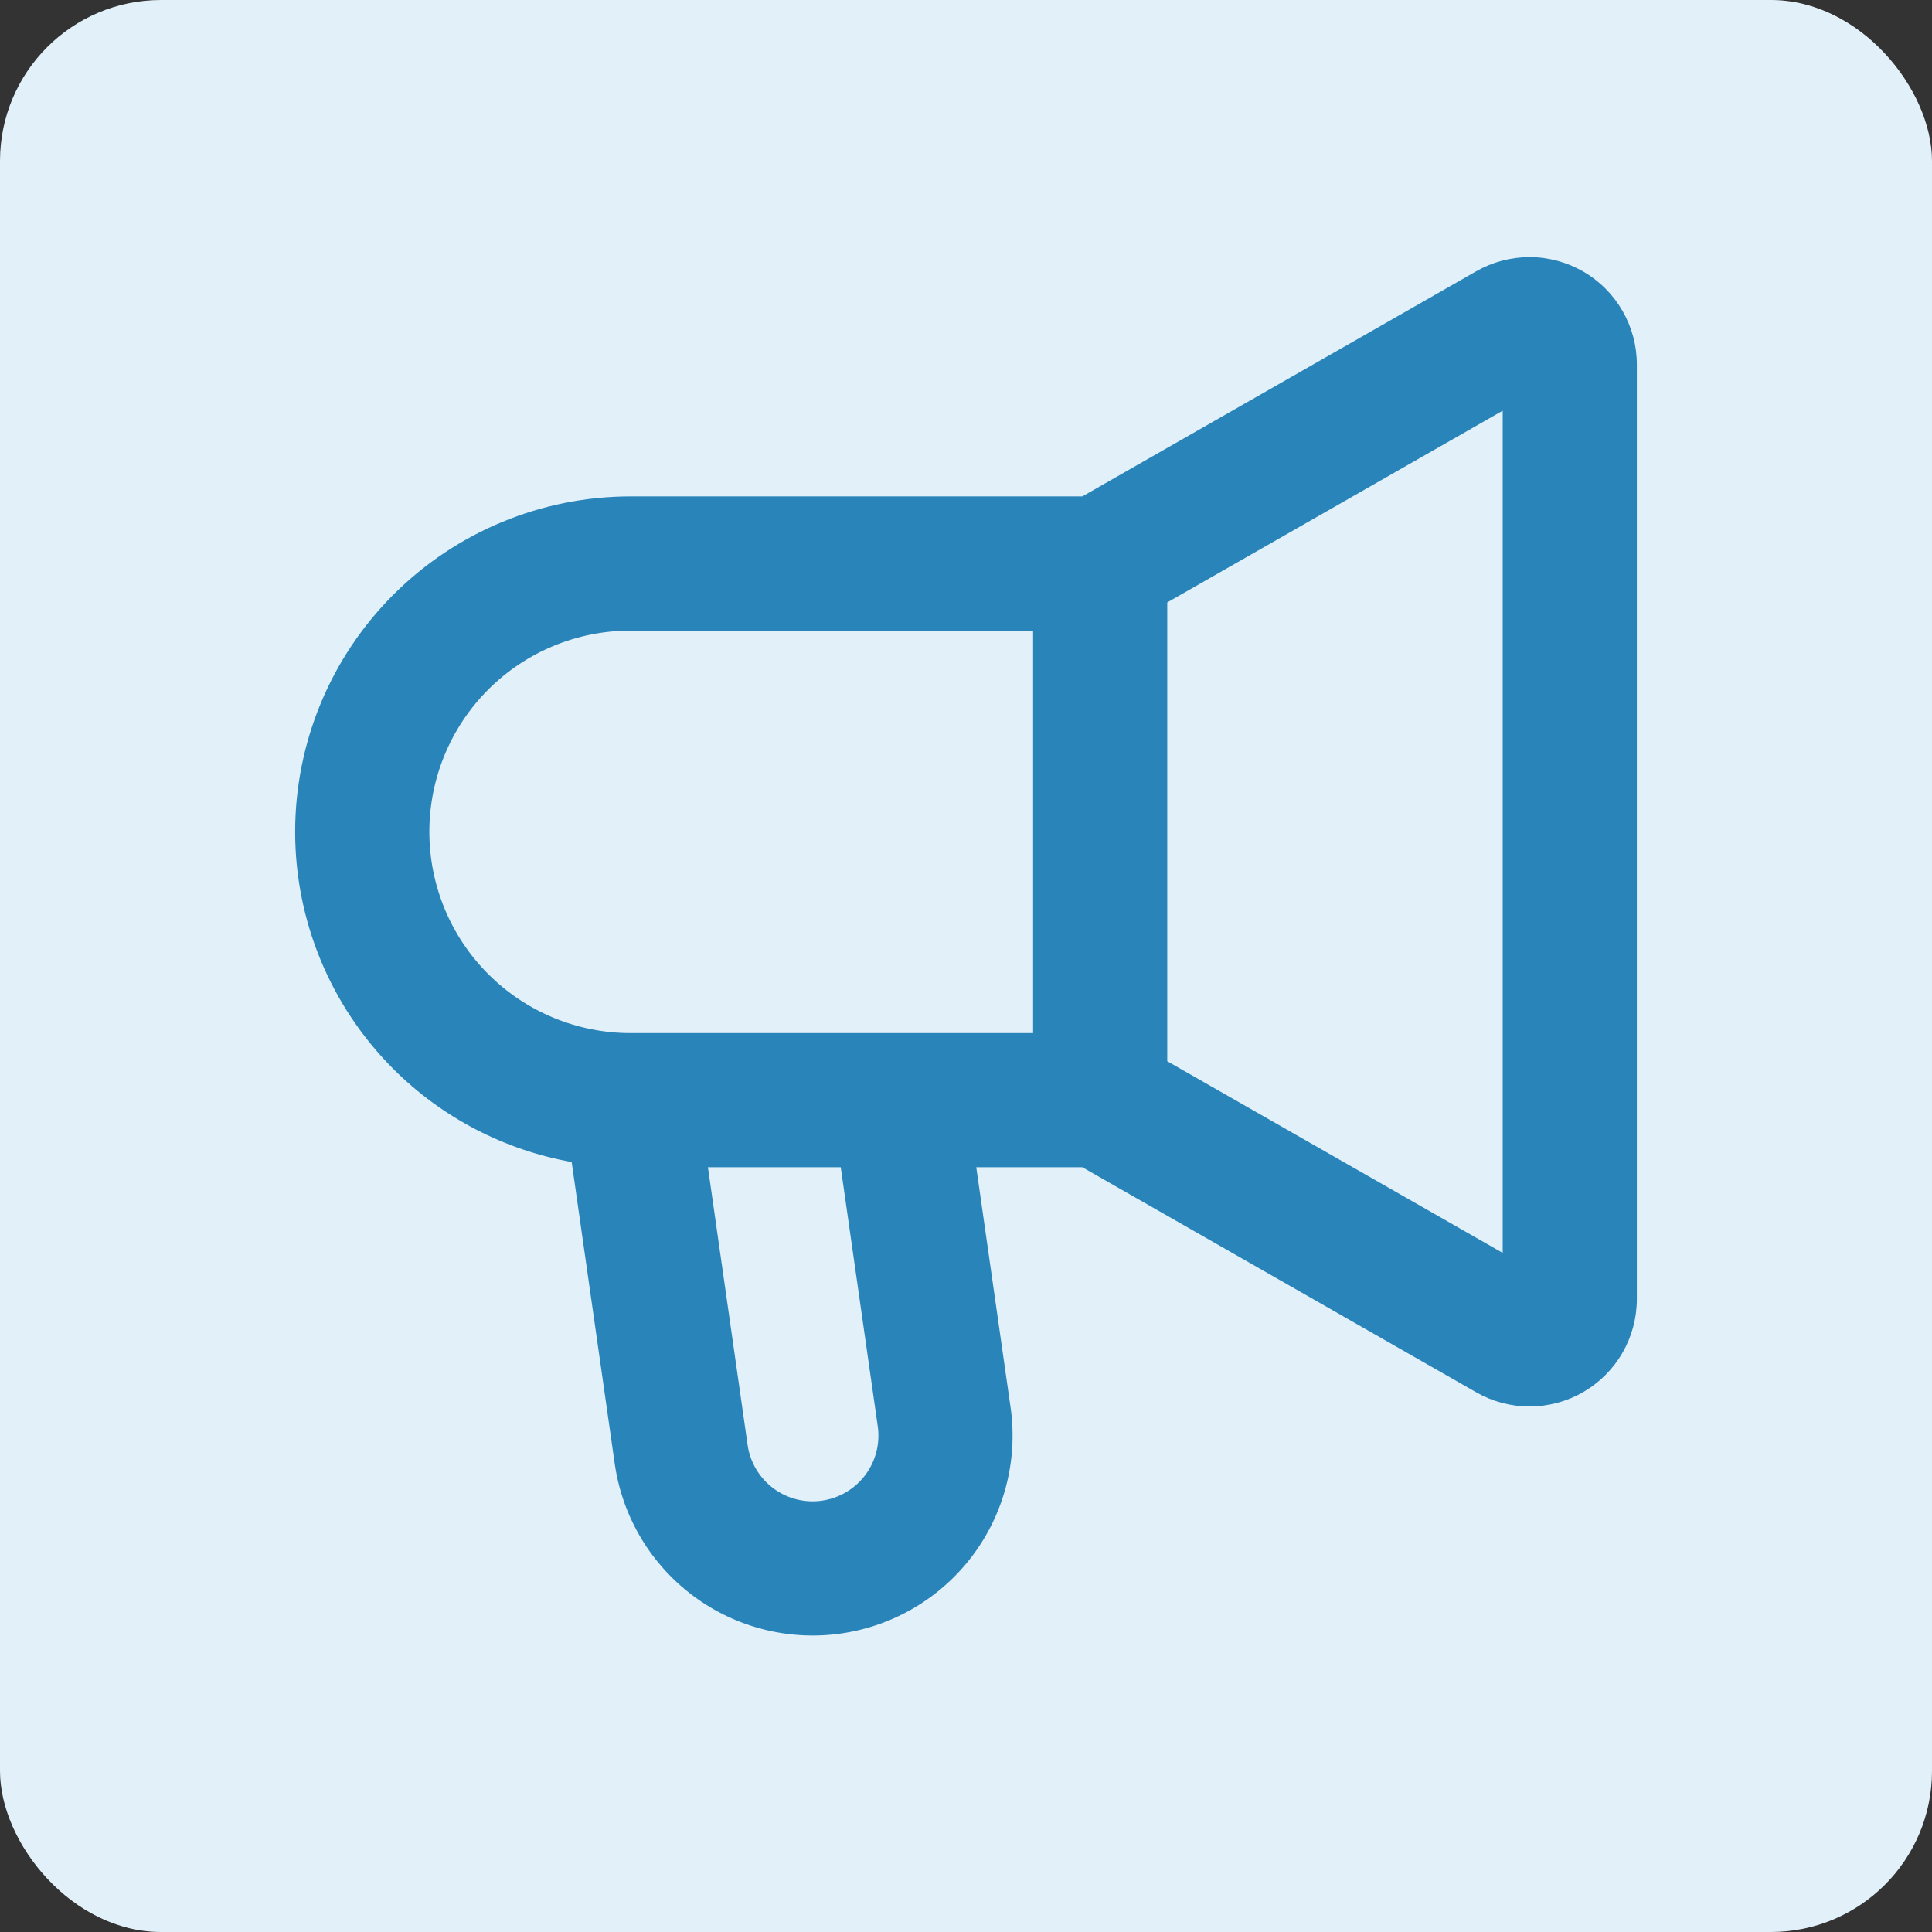
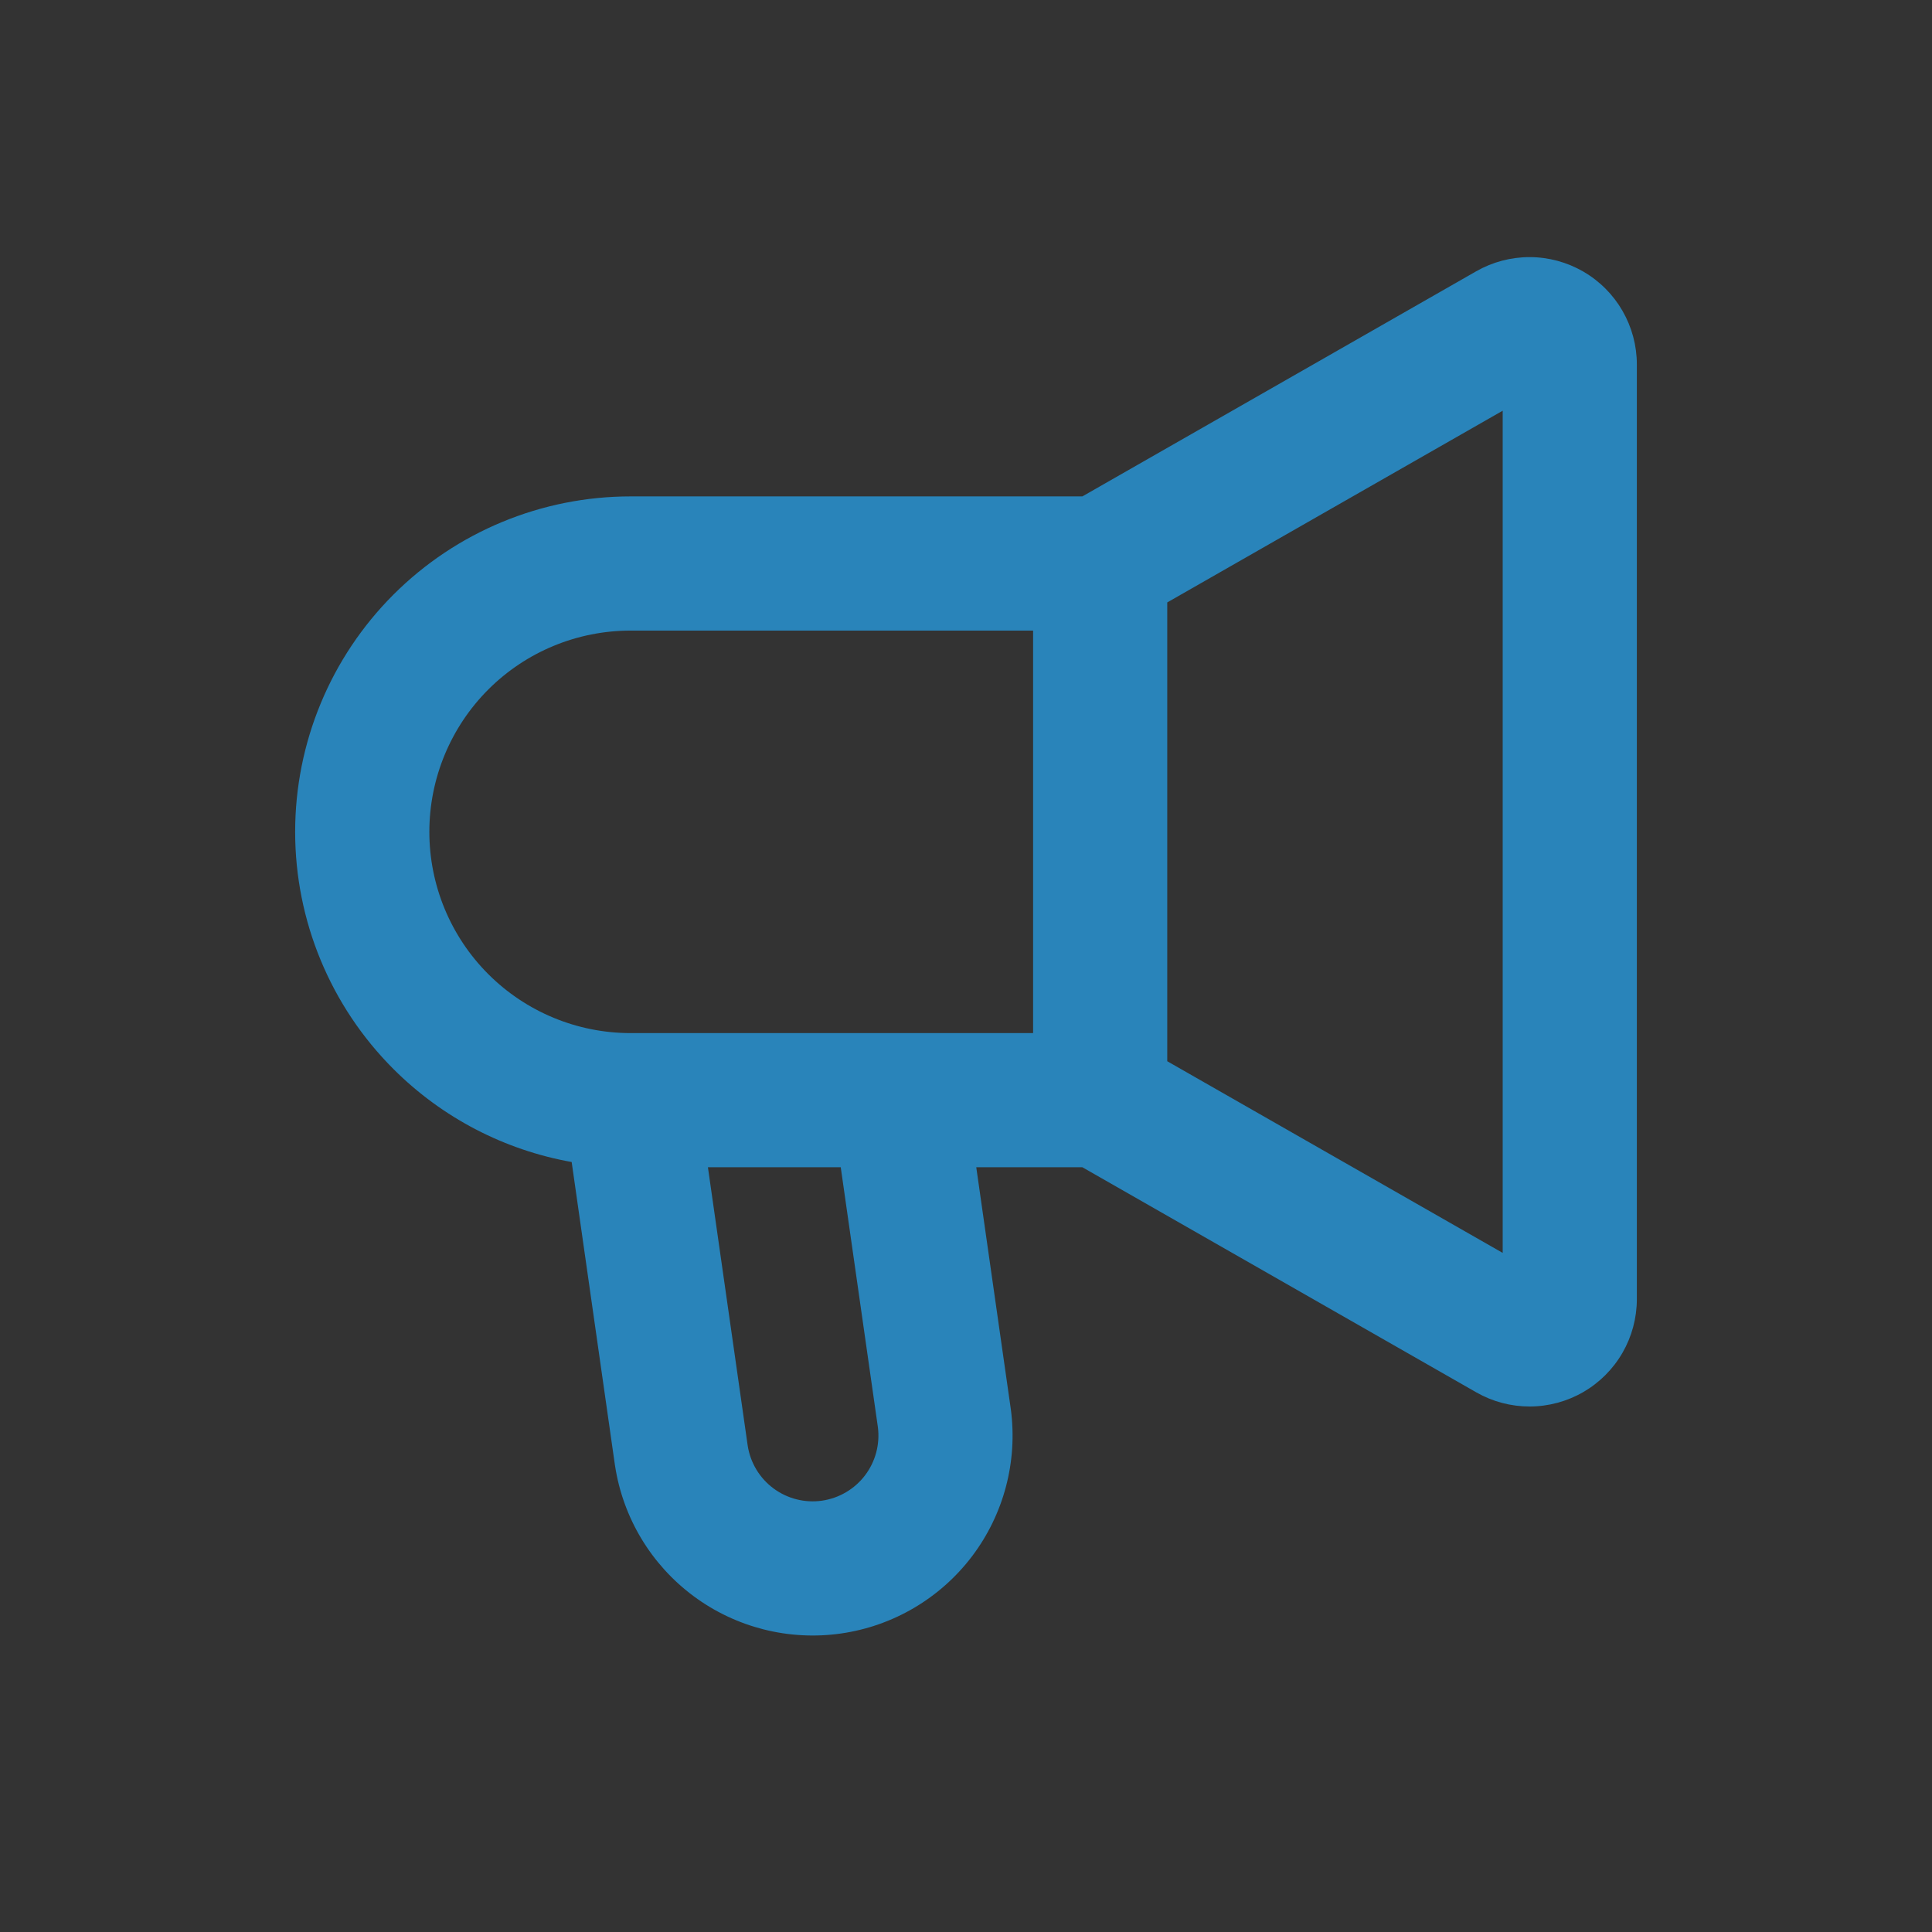
<svg xmlns="http://www.w3.org/2000/svg" width="48" height="48" viewBox="0 0 48 48" fill="none">
  <rect x="0" y="0" width="48" height="48" fill="#333333" stroke="none" />
-   <rect width="48" height="48" rx="4" fill="#E1F0F9" />
  <path fill-rule="evenodd" clip-rule="evenodd" d="M36.676 6.74C37.082 6.508 37.541 6.387 38.008 6.388C38.475 6.389 38.934 6.514 39.338 6.748C39.743 6.983 40.078 7.319 40.311 7.724C40.544 8.129 40.667 8.588 40.667 9.055C40.667 9.055 40.667 9.055 40.667 9.055V32.281C40.666 32.747 40.543 33.206 40.31 33.61C40.076 34.015 39.74 34.351 39.337 34.585C38.932 34.819 38.474 34.943 38.007 34.944C37.54 34.945 37.082 34.824 36.677 34.592C36.676 34.592 36.677 34.592 36.677 34.592L26.891 29H24.255L25.114 35.014C25.286 36.312 24.939 37.624 24.149 38.667C23.358 39.71 22.188 40.399 20.893 40.584C19.597 40.769 18.281 40.435 17.231 39.655C16.18 38.876 15.479 37.712 15.281 36.419L15.278 36.402L14.203 28.87C12.537 28.573 10.988 27.773 9.774 26.559C8.211 24.996 7.333 22.877 7.333 20.667C7.333 18.456 8.211 16.337 9.774 14.774C11.337 13.211 13.457 12.333 15.667 12.333H26.891L36.676 6.74C36.677 6.74 36.676 6.74 36.676 6.74ZM25.667 15.667H15.667C14.341 15.667 13.069 16.193 12.131 17.131C11.194 18.069 10.667 19.341 10.667 20.667C10.667 21.993 11.194 23.265 12.131 24.202C13.069 25.14 14.341 25.667 15.667 25.667H25.667V15.667ZM29 26.366L37.334 31.128V10.204L29 14.967V26.366ZM38.331 9.633C38.331 9.633 38.331 9.633 38.331 9.633ZM17.588 29L18.577 35.921C18.644 36.344 18.873 36.724 19.217 36.979C19.563 37.235 19.995 37.345 20.421 37.284C20.847 37.223 21.232 36.996 21.492 36.654C21.751 36.312 21.865 35.884 21.811 35.459L20.888 29H17.588Z" fill="#2984BA" />
</svg>